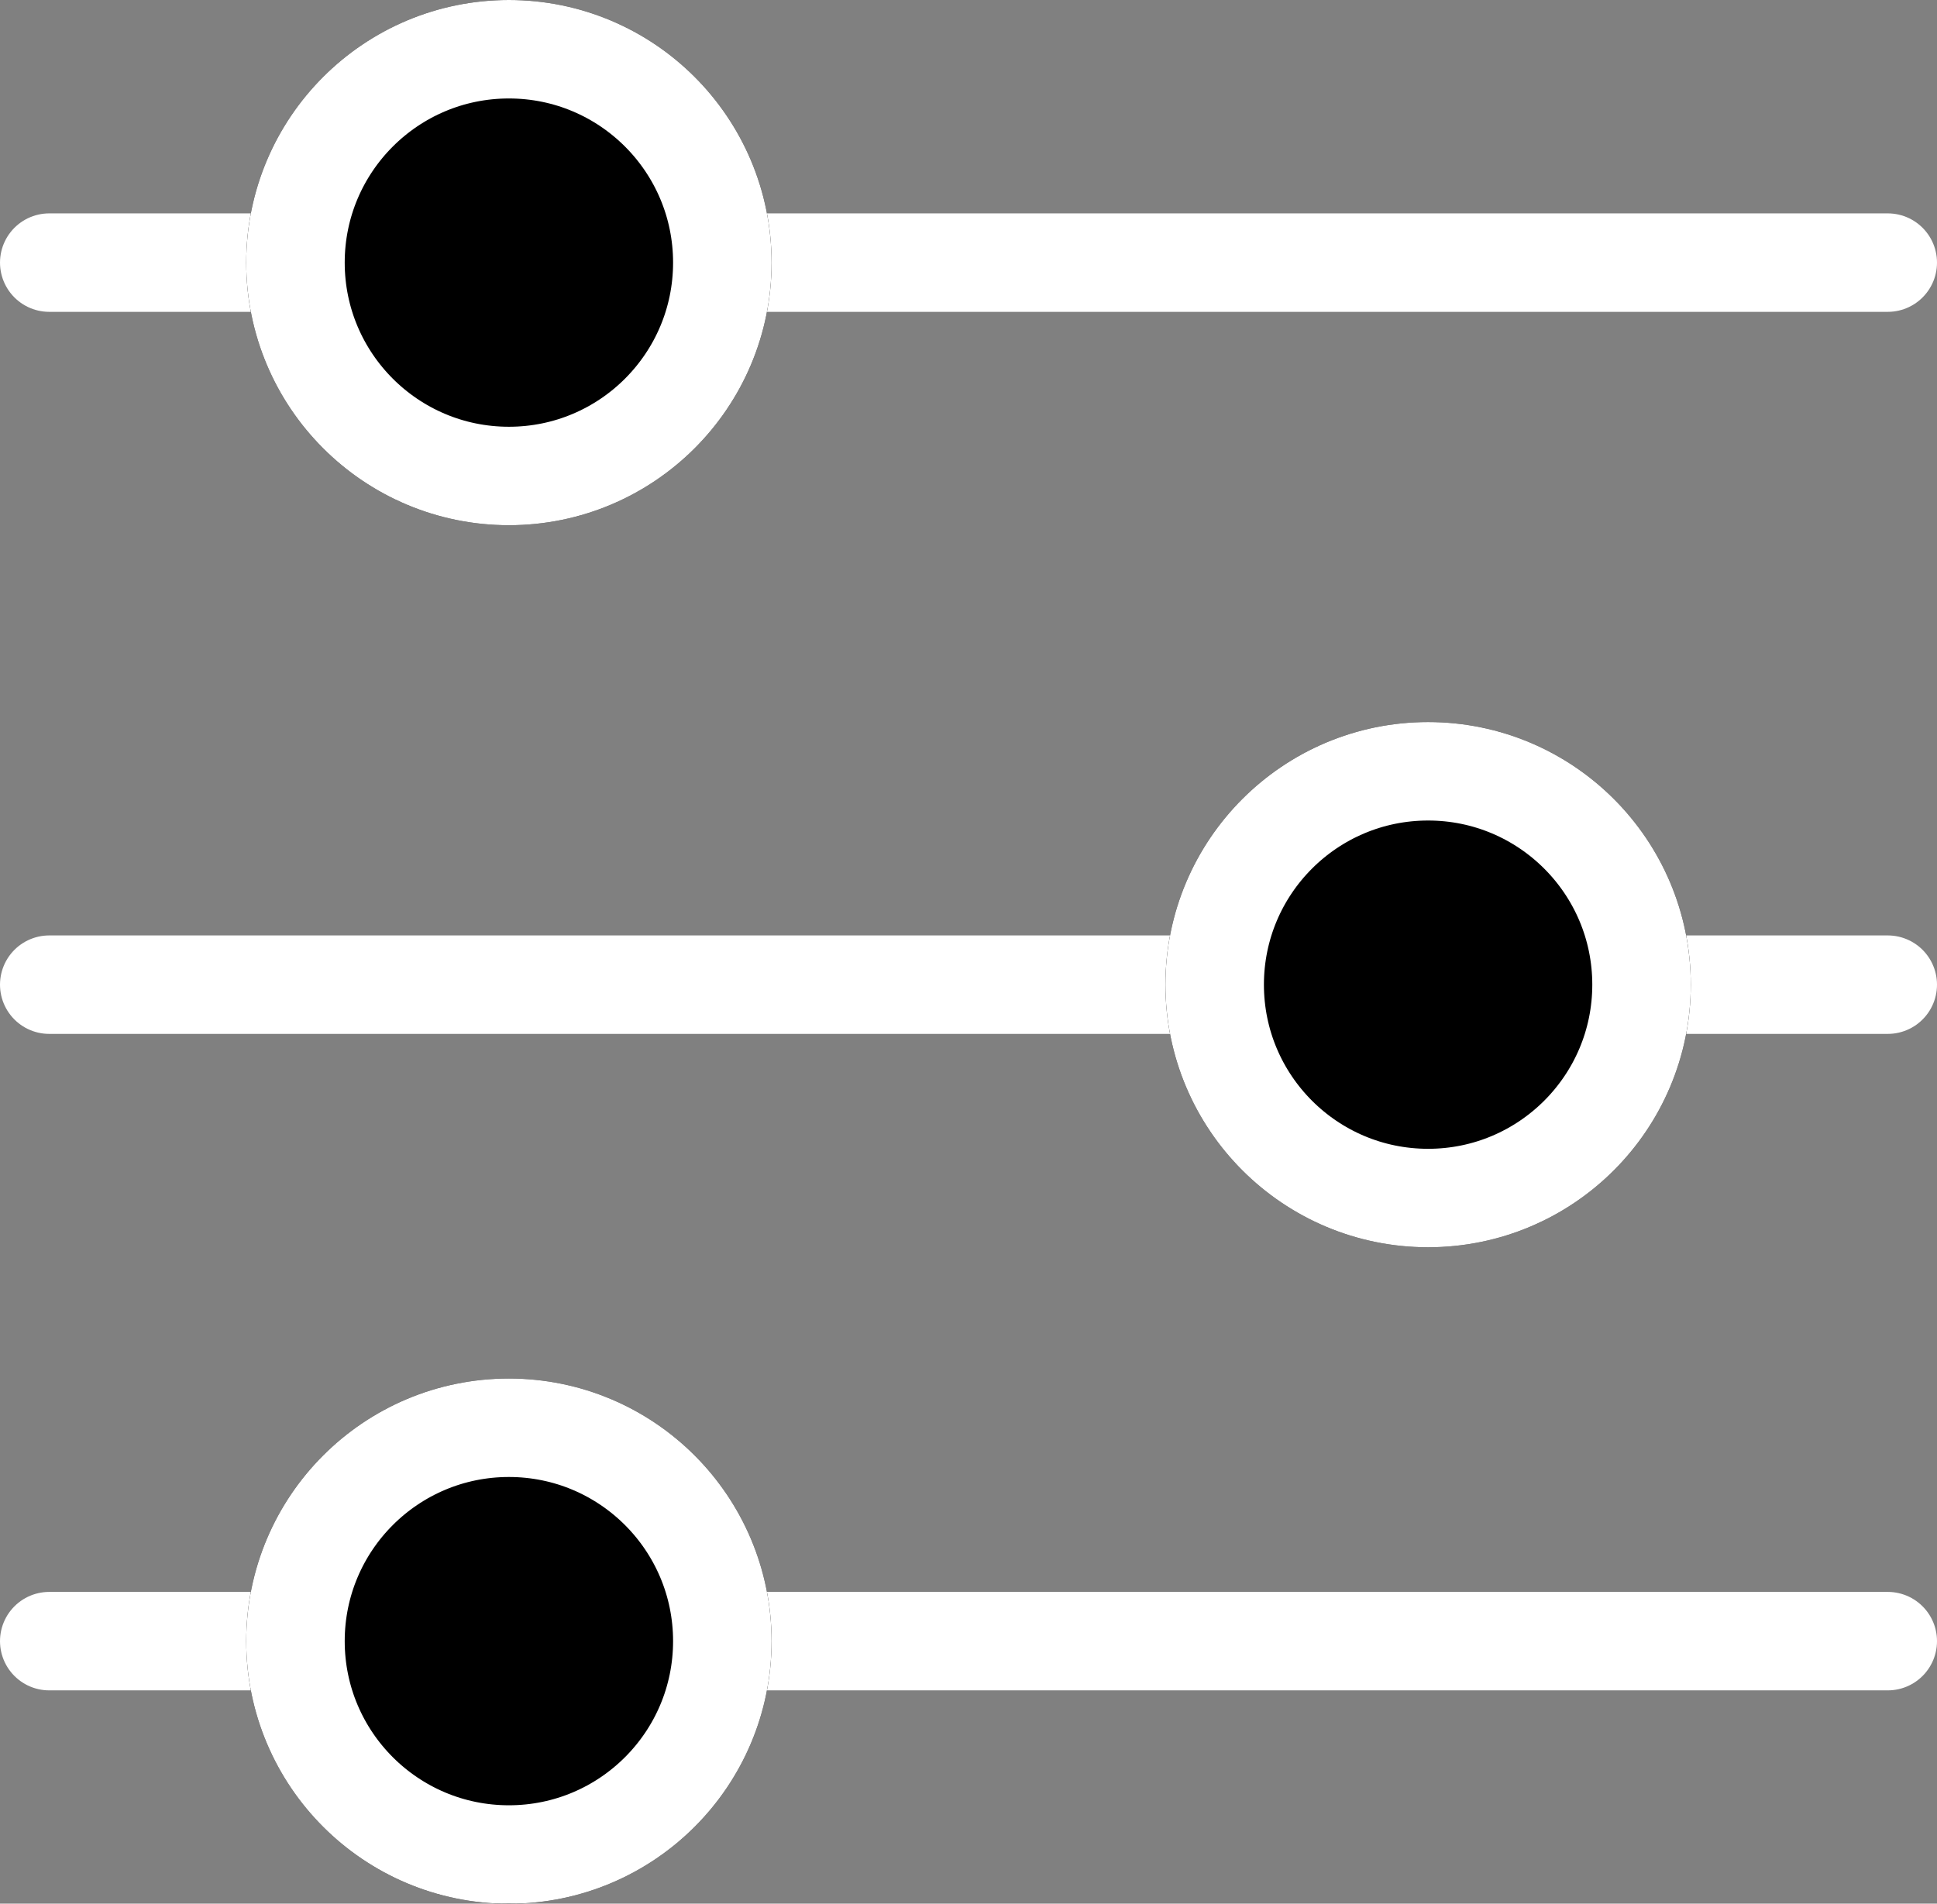
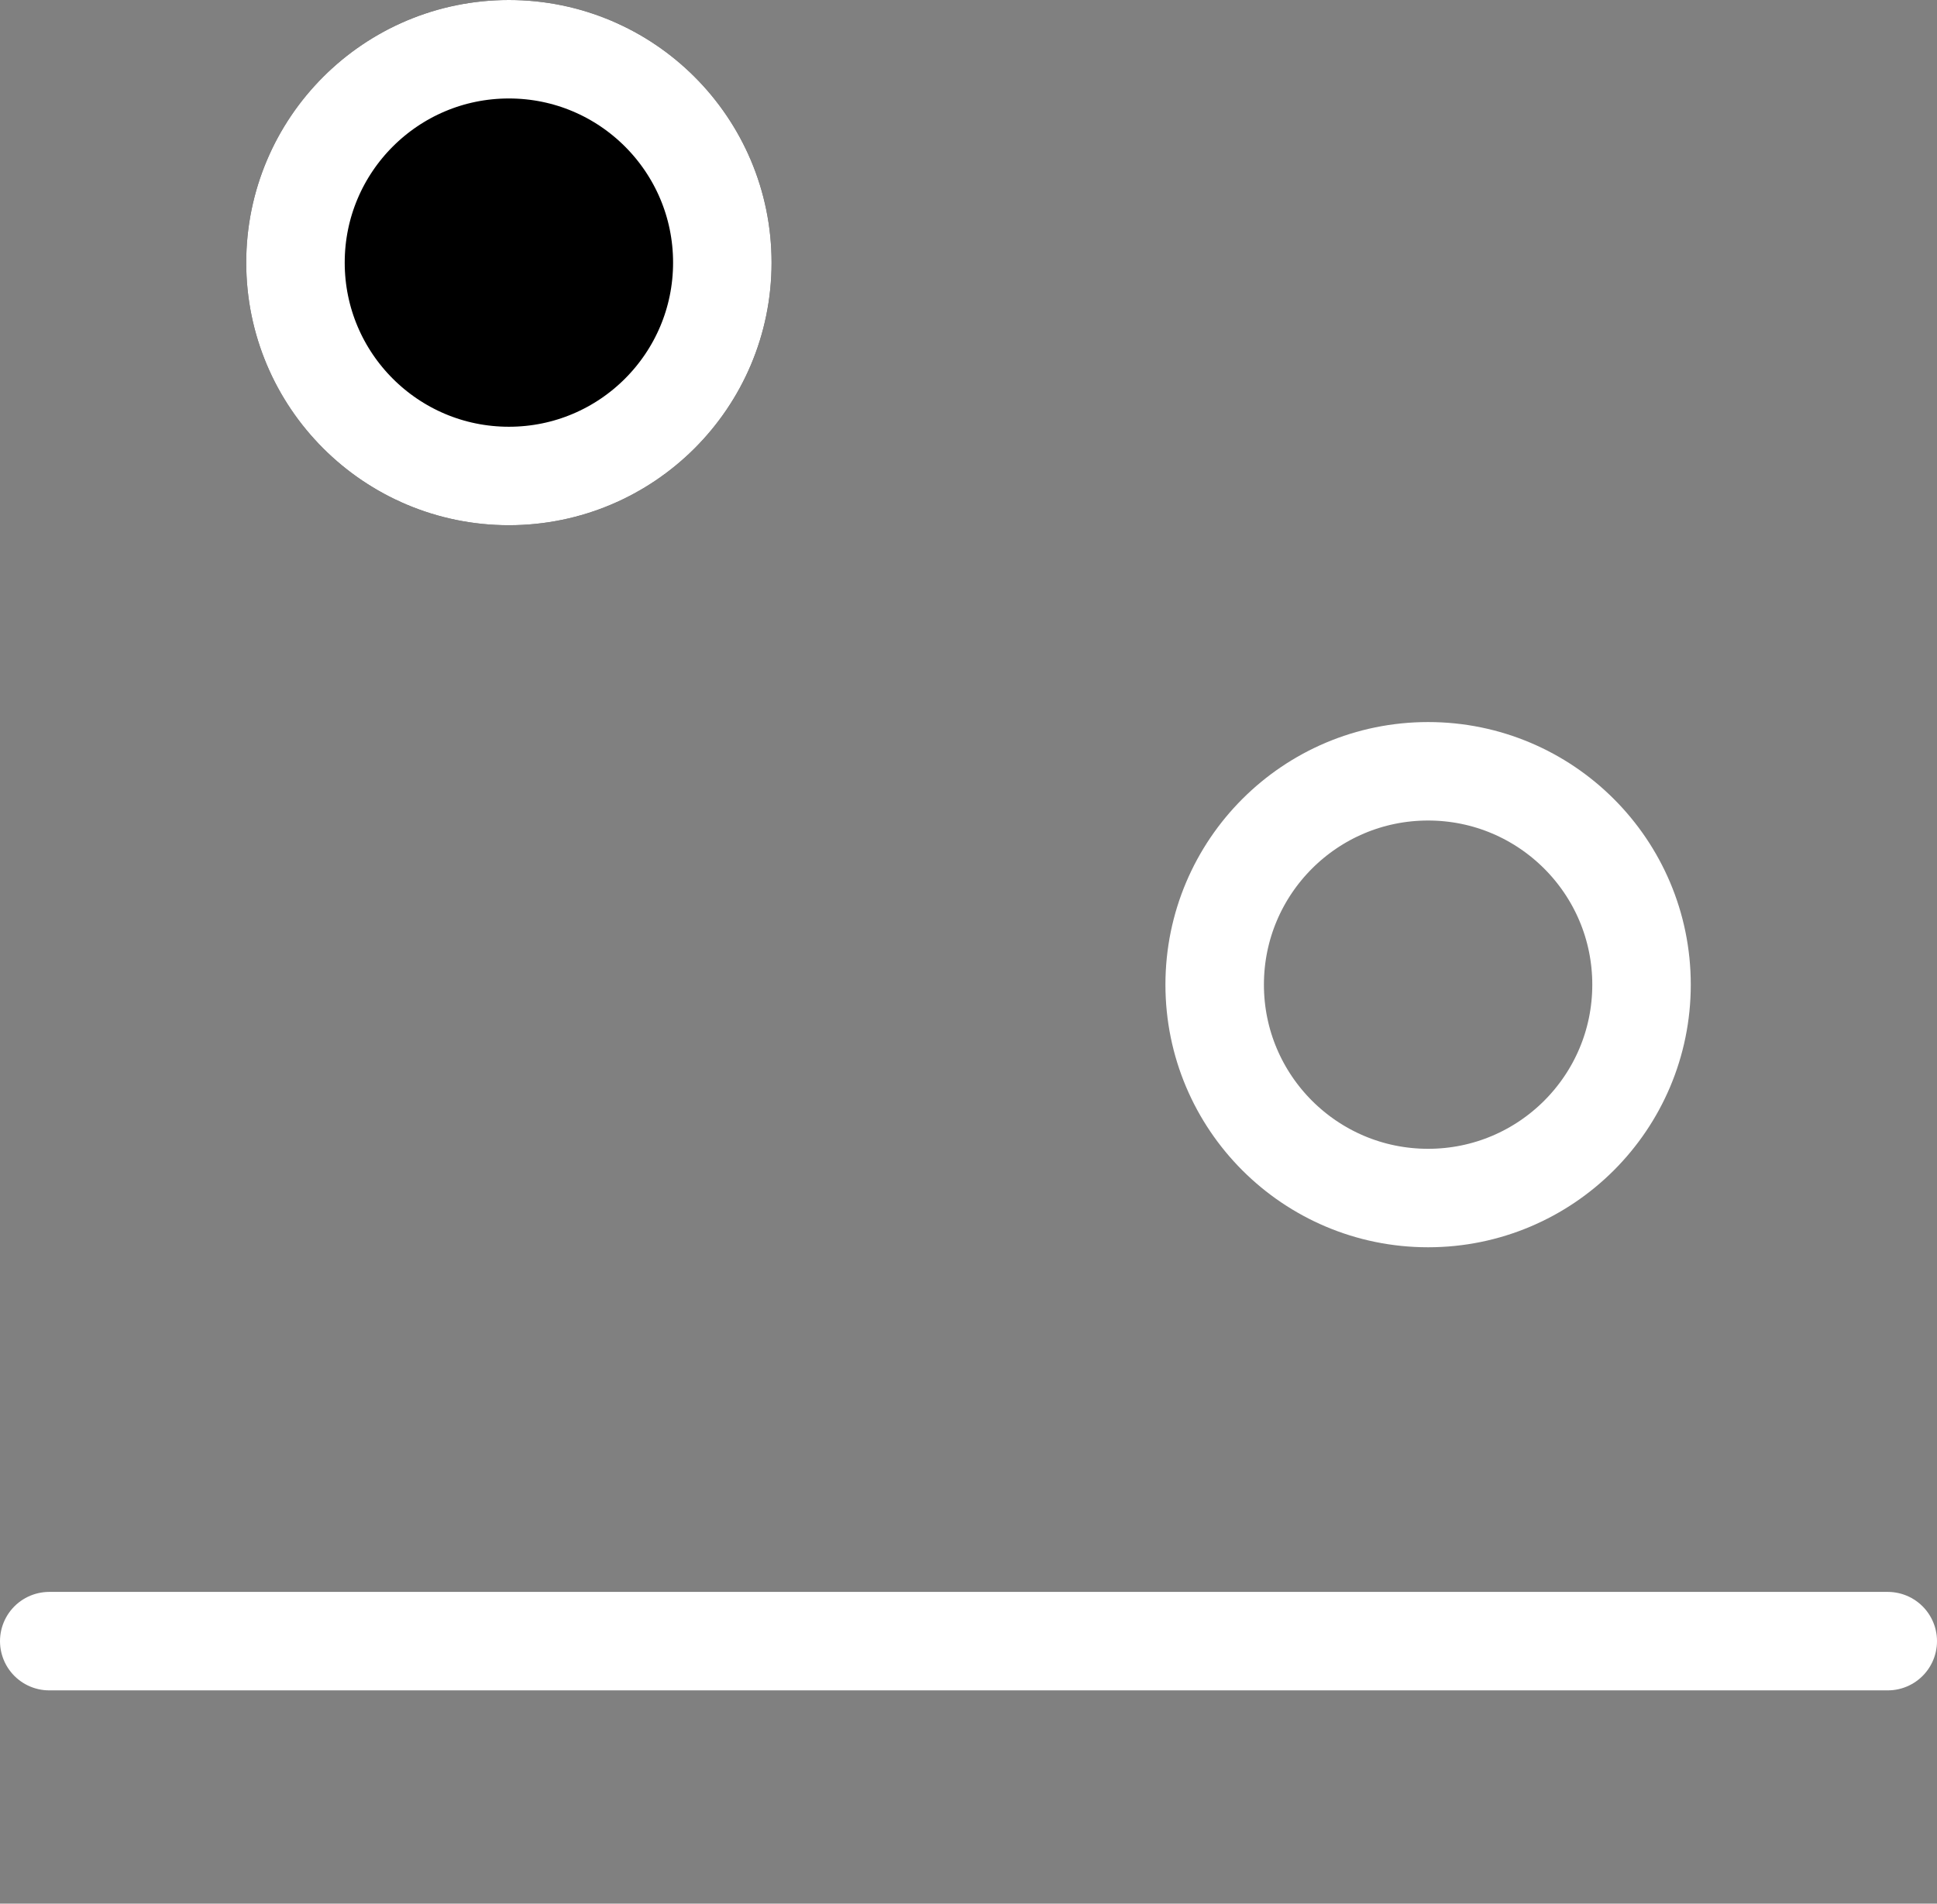
<svg xmlns="http://www.w3.org/2000/svg" width="19.667" height="19.333" viewBox="0 0 19.667 19.333">
  <rect x="0" y="0" width="19.667" height="19.333" fill="#808080" stroke="none" />
  <g id="Group_4" data-name="Group 4" transform="translate(-0.167)">
    <g id="menu-8" transform="translate(0 2)">
-       <path id="Path" d="M0,.667H18.667" transform="translate(0.667)" fill="none" stroke="#fff" stroke-linecap="round" stroke-linejoin="round" stroke-miterlimit="10" stroke-width="1" />
      <path id="Path_Copy" data-name="Path Copy" d="M0,.667H18.667" transform="translate(0.667 14)" fill="none" stroke="#fff" stroke-linecap="round" stroke-linejoin="round" stroke-miterlimit="10" stroke-width="1" />
-       <path id="Path-2" data-name="Path" d="M0,.667H18.667" transform="translate(0.667 7.333)" fill="none" stroke="#fff" stroke-linecap="round" stroke-linejoin="round" stroke-miterlimit="10" stroke-width="1" />
    </g>
    <g id="Oval" transform="translate(2.667 0)" fill="#000" stroke="#fff" stroke-miterlimit="10" stroke-width="1">
      <circle cx="2.667" cy="2.667" r="2.667" stroke="none" />
      <circle cx="2.667" cy="2.667" r="2.167" fill="none" />
    </g>
    <g id="Oval_Copy_2" data-name="Oval Copy 2" transform="translate(2.667 14)" fill="#000" stroke="#fff" stroke-miterlimit="10" stroke-width="1">
-       <circle cx="2.667" cy="2.667" r="2.667" stroke="none" />
-       <circle cx="2.667" cy="2.667" r="2.167" fill="none" />
-     </g>
+       </g>
    <g id="Oval_Copy" data-name="Oval Copy" transform="translate(12 7.333)" fill="#000" stroke="#fff" stroke-miterlimit="10" stroke-width="1">
-       <circle cx="2.667" cy="2.667" r="2.667" stroke="none" />
      <circle cx="2.667" cy="2.667" r="2.167" fill="none" />
    </g>
  </g>
</svg>